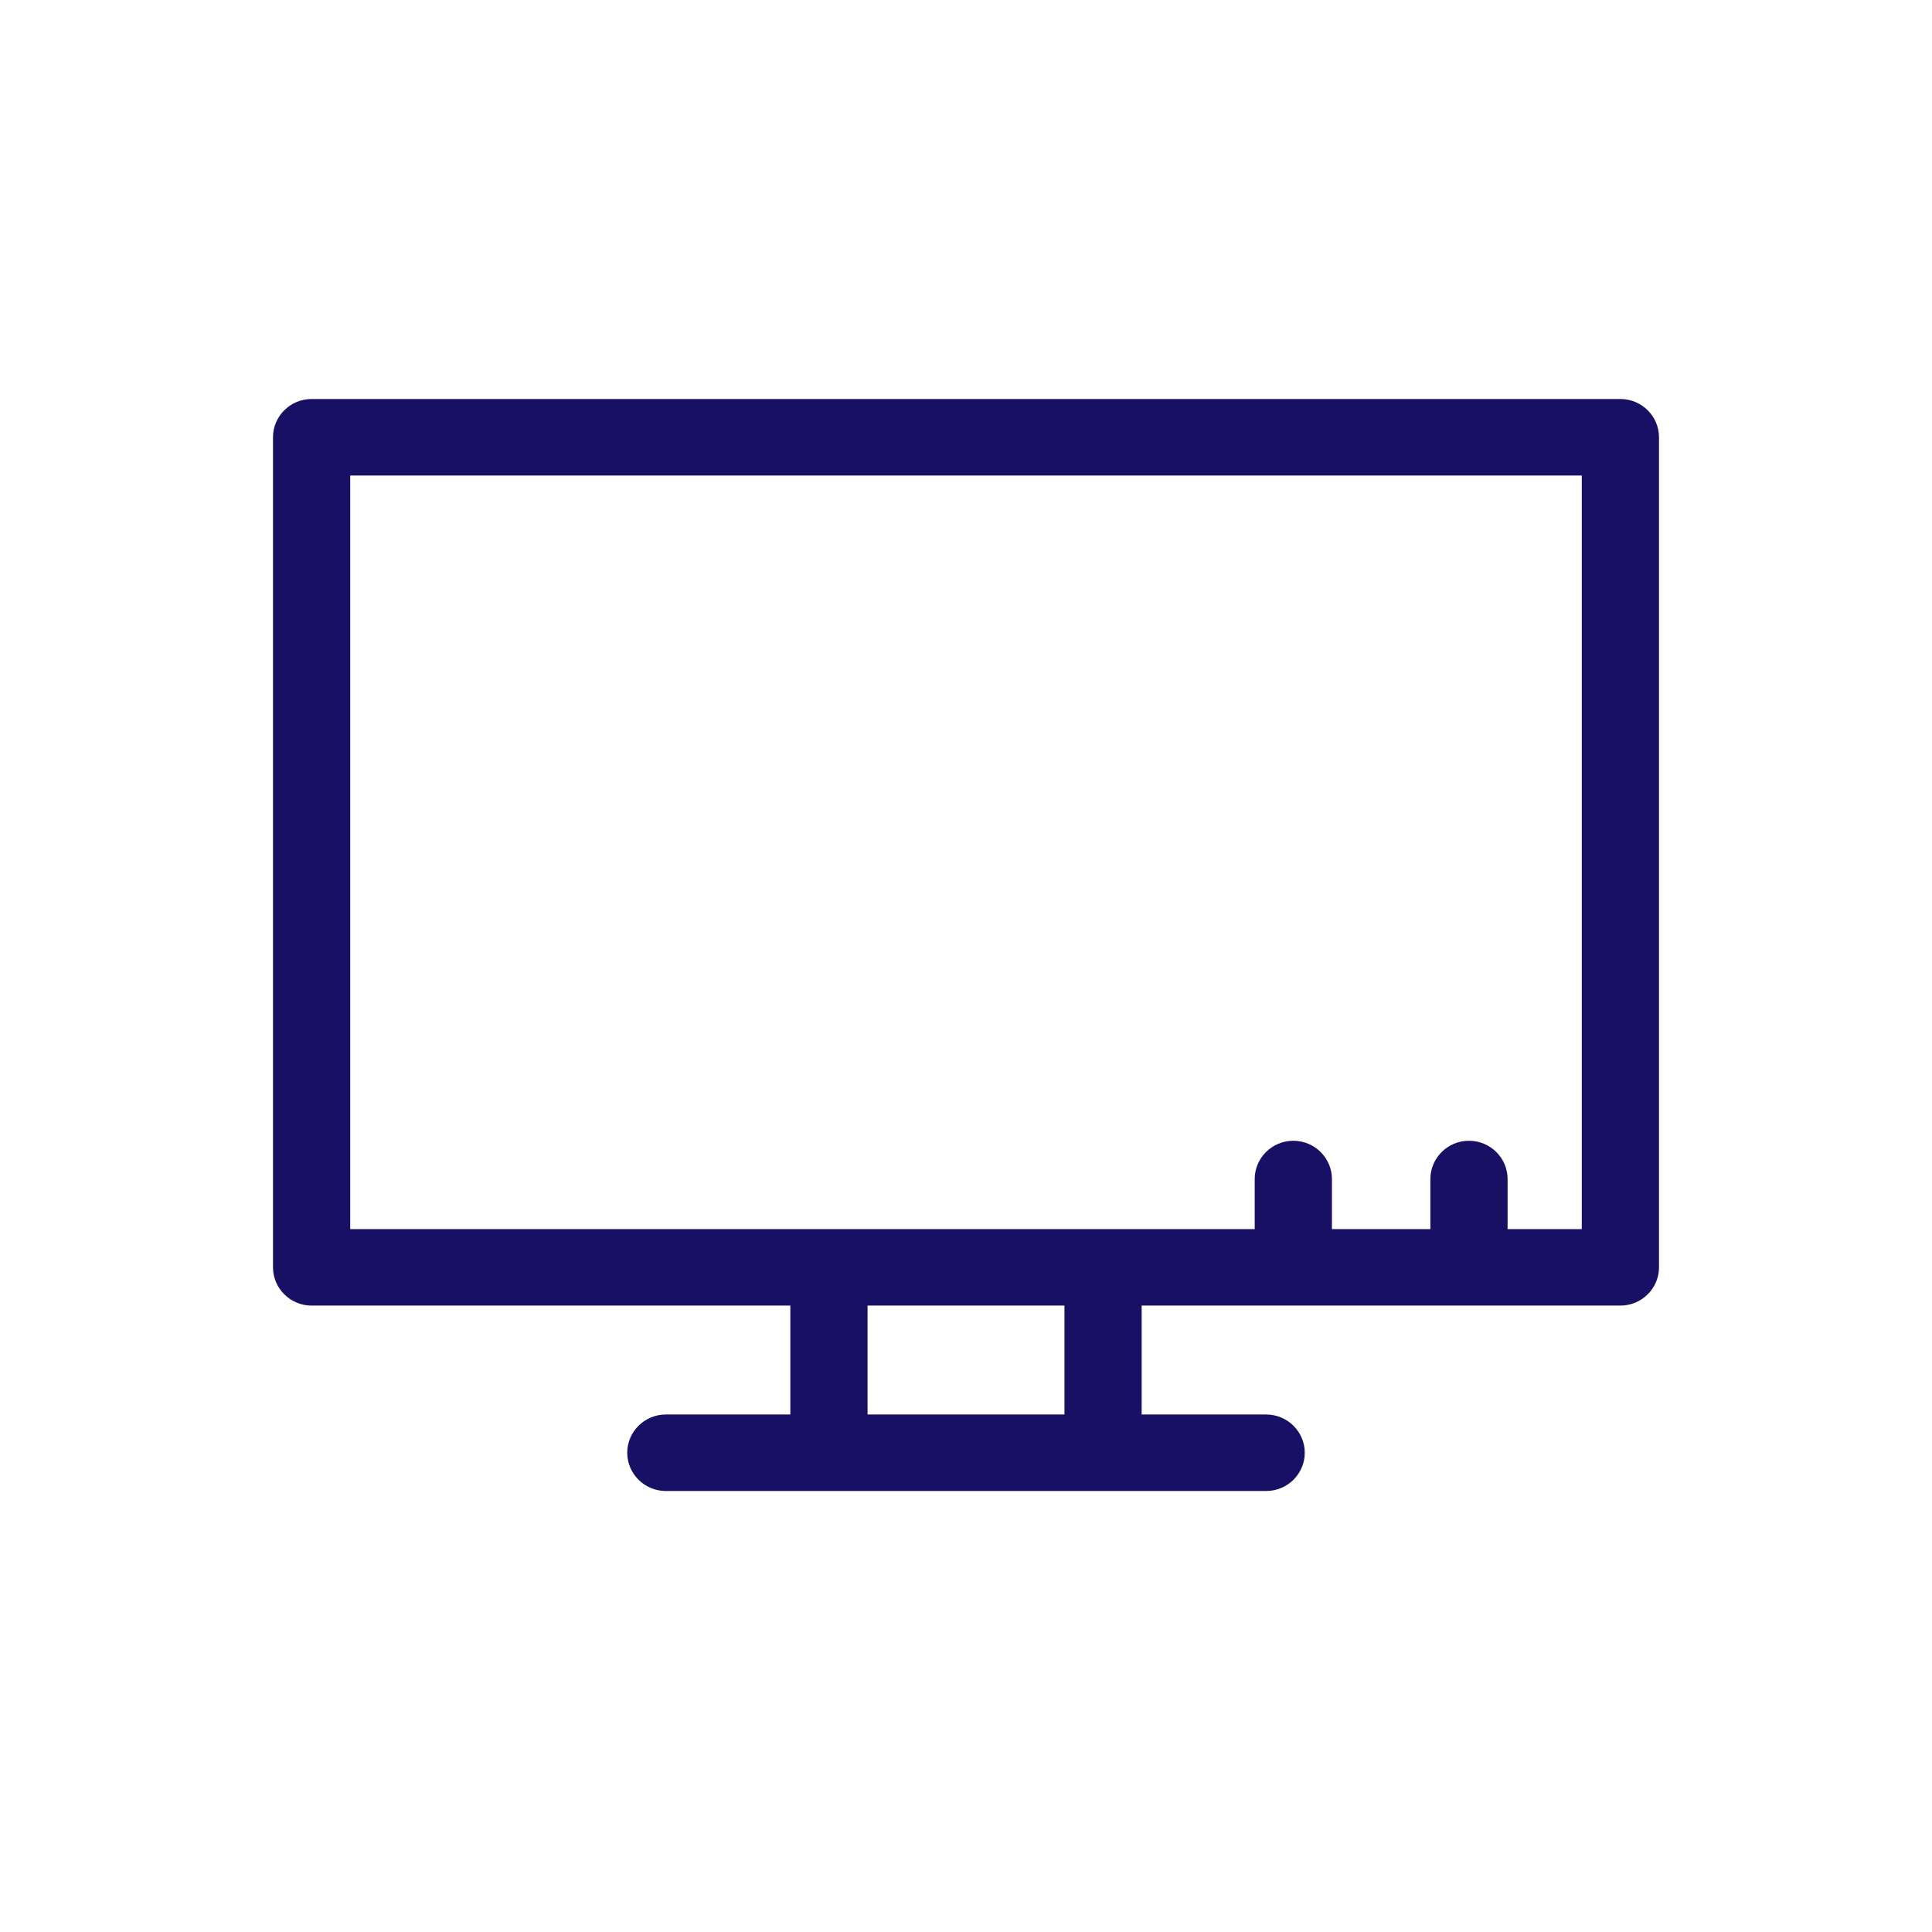
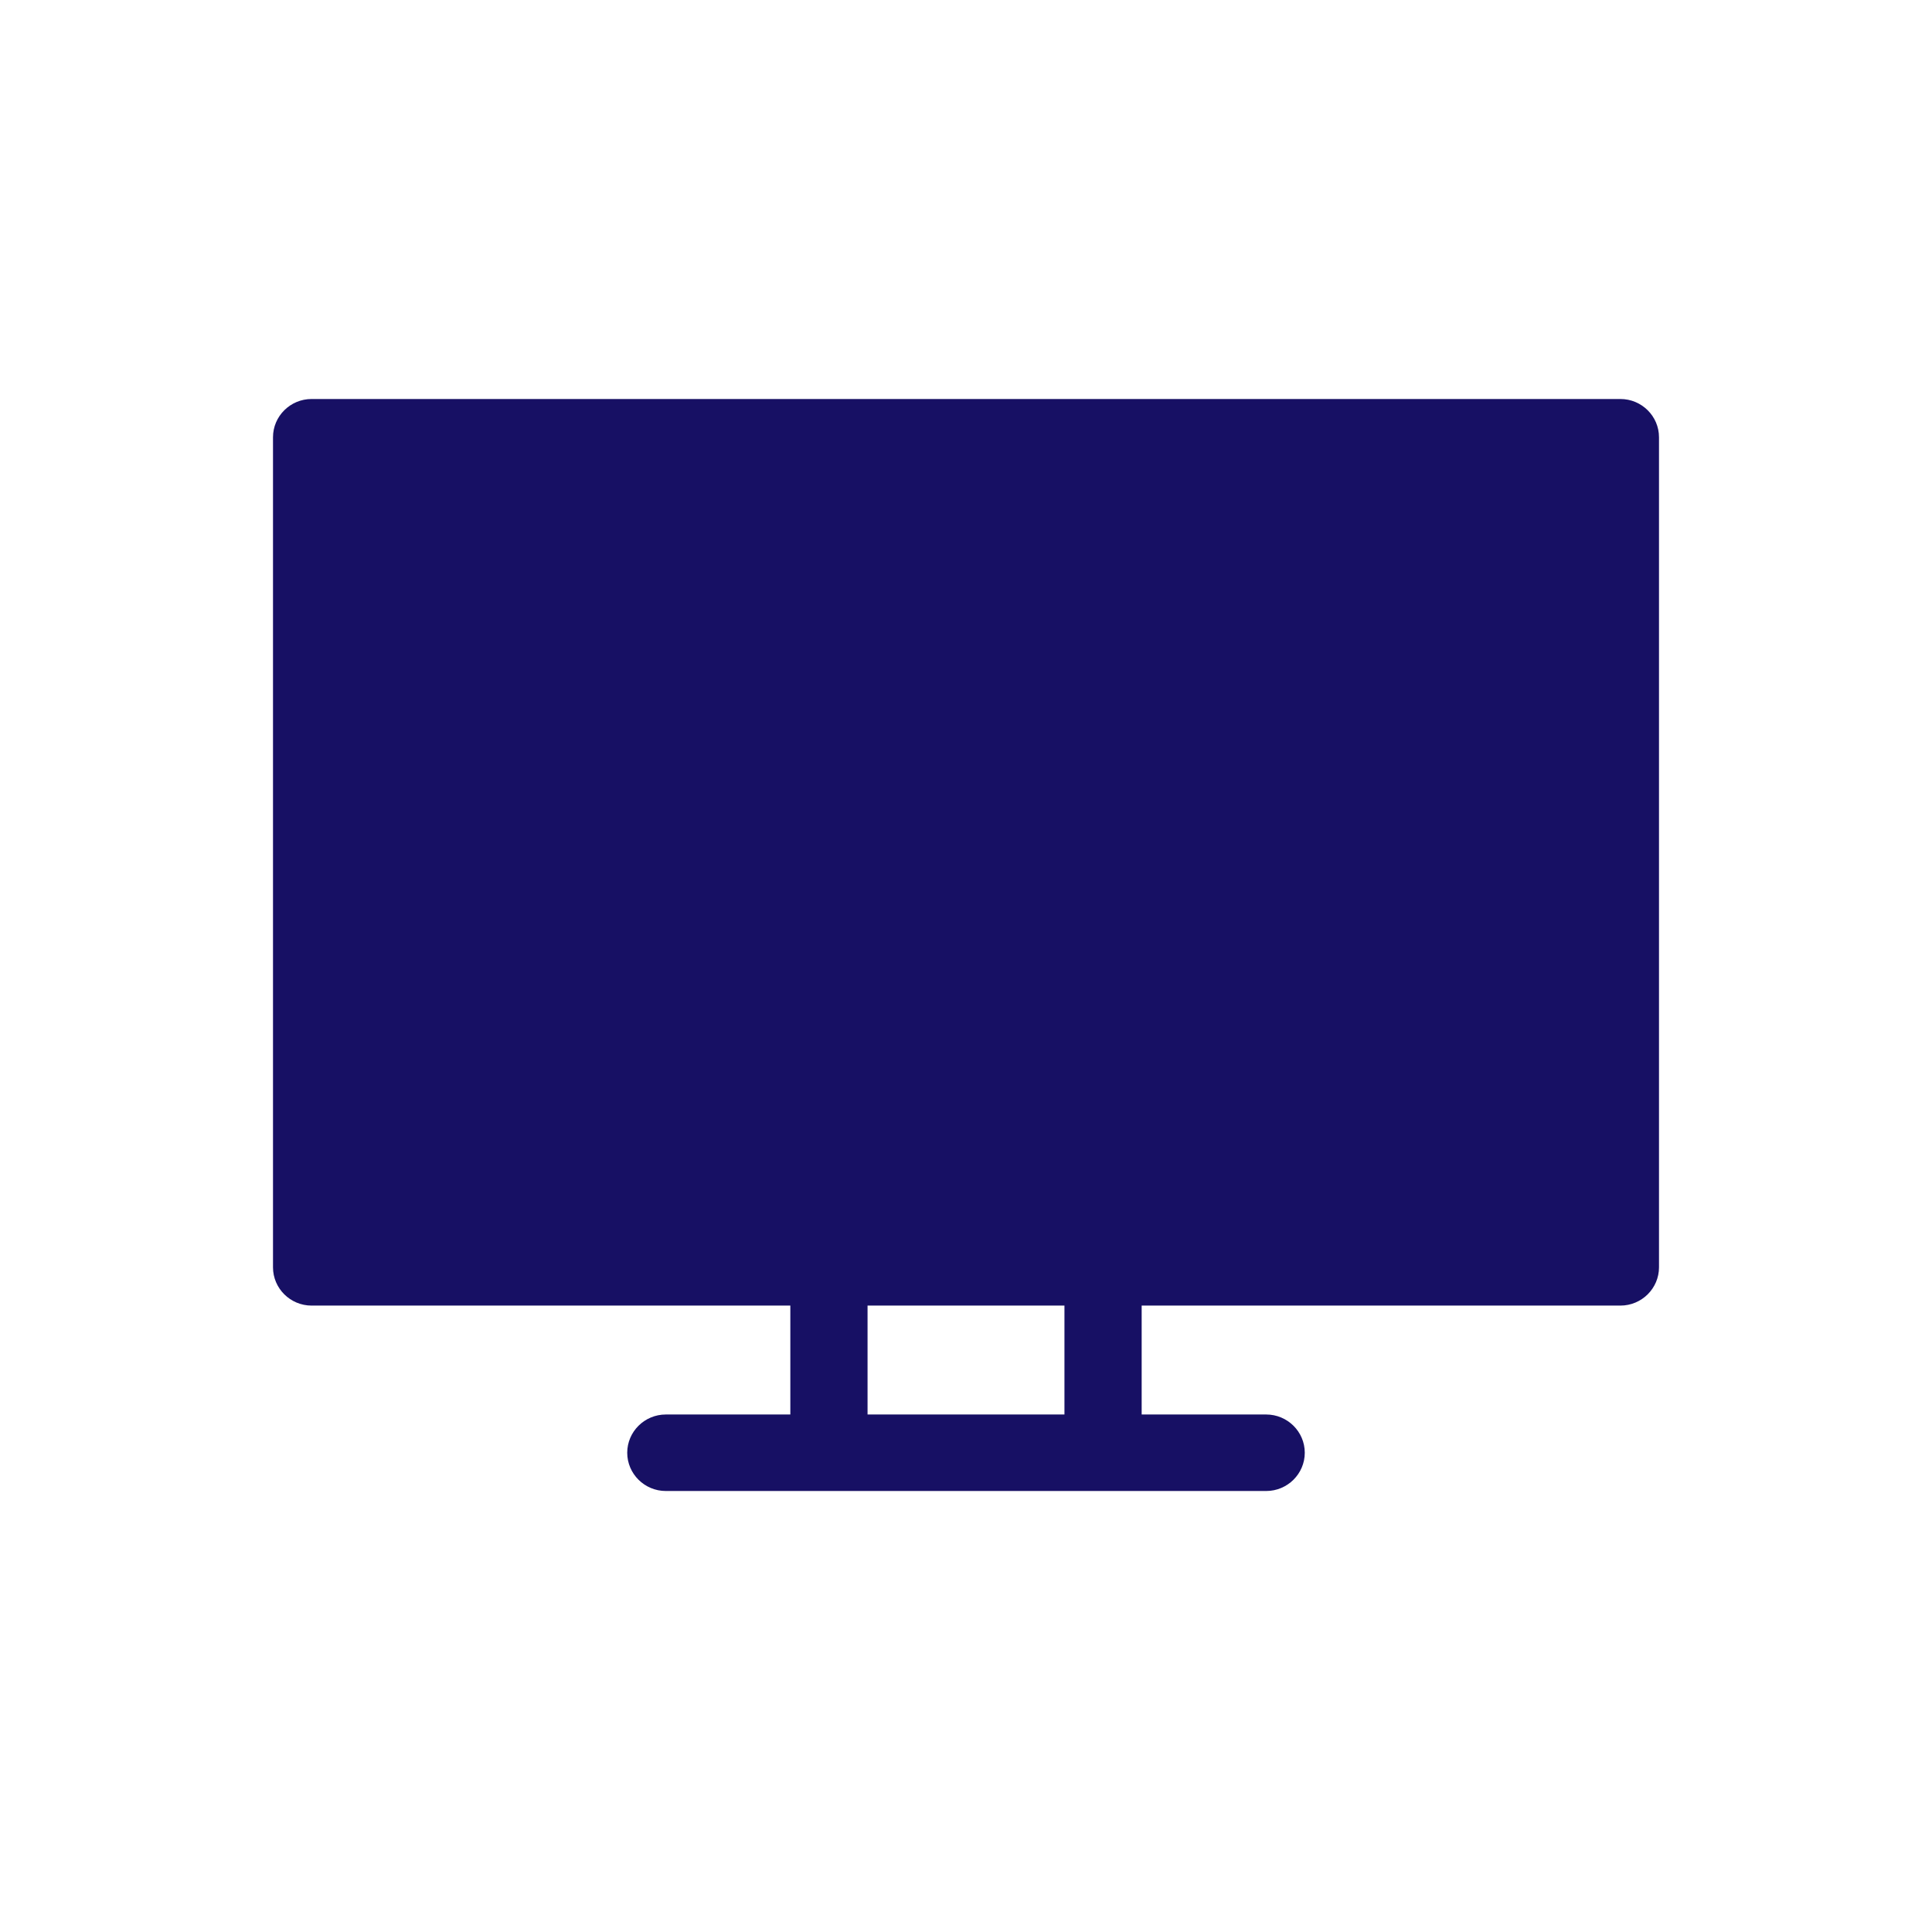
<svg xmlns="http://www.w3.org/2000/svg" width="92" height="92" viewBox="0 0 92 92" fill="none">
-   <path d="M79 20.822C79 19.818 78.174 19 77.162 19H14.838C13.825 19 13 19.818 13 20.822V60.349C13 61.353 13.825 62.171 14.838 62.171H37.635V67.357H31.706C30.693 67.357 29.868 68.175 29.868 69.178C29.868 70.182 30.693 71 31.706 71H60.294C61.307 71 62.132 70.182 62.132 69.178C62.132 68.175 61.307 67.357 60.294 67.357H54.365V62.171H77.162C78.174 62.171 79 61.353 79 60.349V20.822ZM50.688 67.357H41.312V62.171H50.688V67.357ZM75.323 58.528H71.79V56.143C71.79 55.14 70.964 54.322 69.951 54.322C68.938 54.322 68.113 55.14 68.113 56.143V58.528H63.425V56.143C63.425 55.14 62.599 54.322 61.586 54.322C60.573 54.322 59.748 55.14 59.748 56.143V58.528H16.677V22.643H75.323V58.528Z" fill="#171064" />
+   <path d="M79 20.822C79 19.818 78.174 19 77.162 19H14.838C13.825 19 13 19.818 13 20.822V60.349C13 61.353 13.825 62.171 14.838 62.171H37.635V67.357H31.706C30.693 67.357 29.868 68.175 29.868 69.178C29.868 70.182 30.693 71 31.706 71H60.294C61.307 71 62.132 70.182 62.132 69.178C62.132 68.175 61.307 67.357 60.294 67.357H54.365V62.171H77.162C78.174 62.171 79 61.353 79 60.349V20.822ZM50.688 67.357H41.312V62.171H50.688V67.357ZM75.323 58.528H71.79V56.143C71.79 55.14 70.964 54.322 69.951 54.322C68.938 54.322 68.113 55.14 68.113 56.143V58.528H63.425V56.143C63.425 55.14 62.599 54.322 61.586 54.322C60.573 54.322 59.748 55.14 59.748 56.143V58.528H16.677H75.323V58.528Z" fill="#171064" />
</svg>